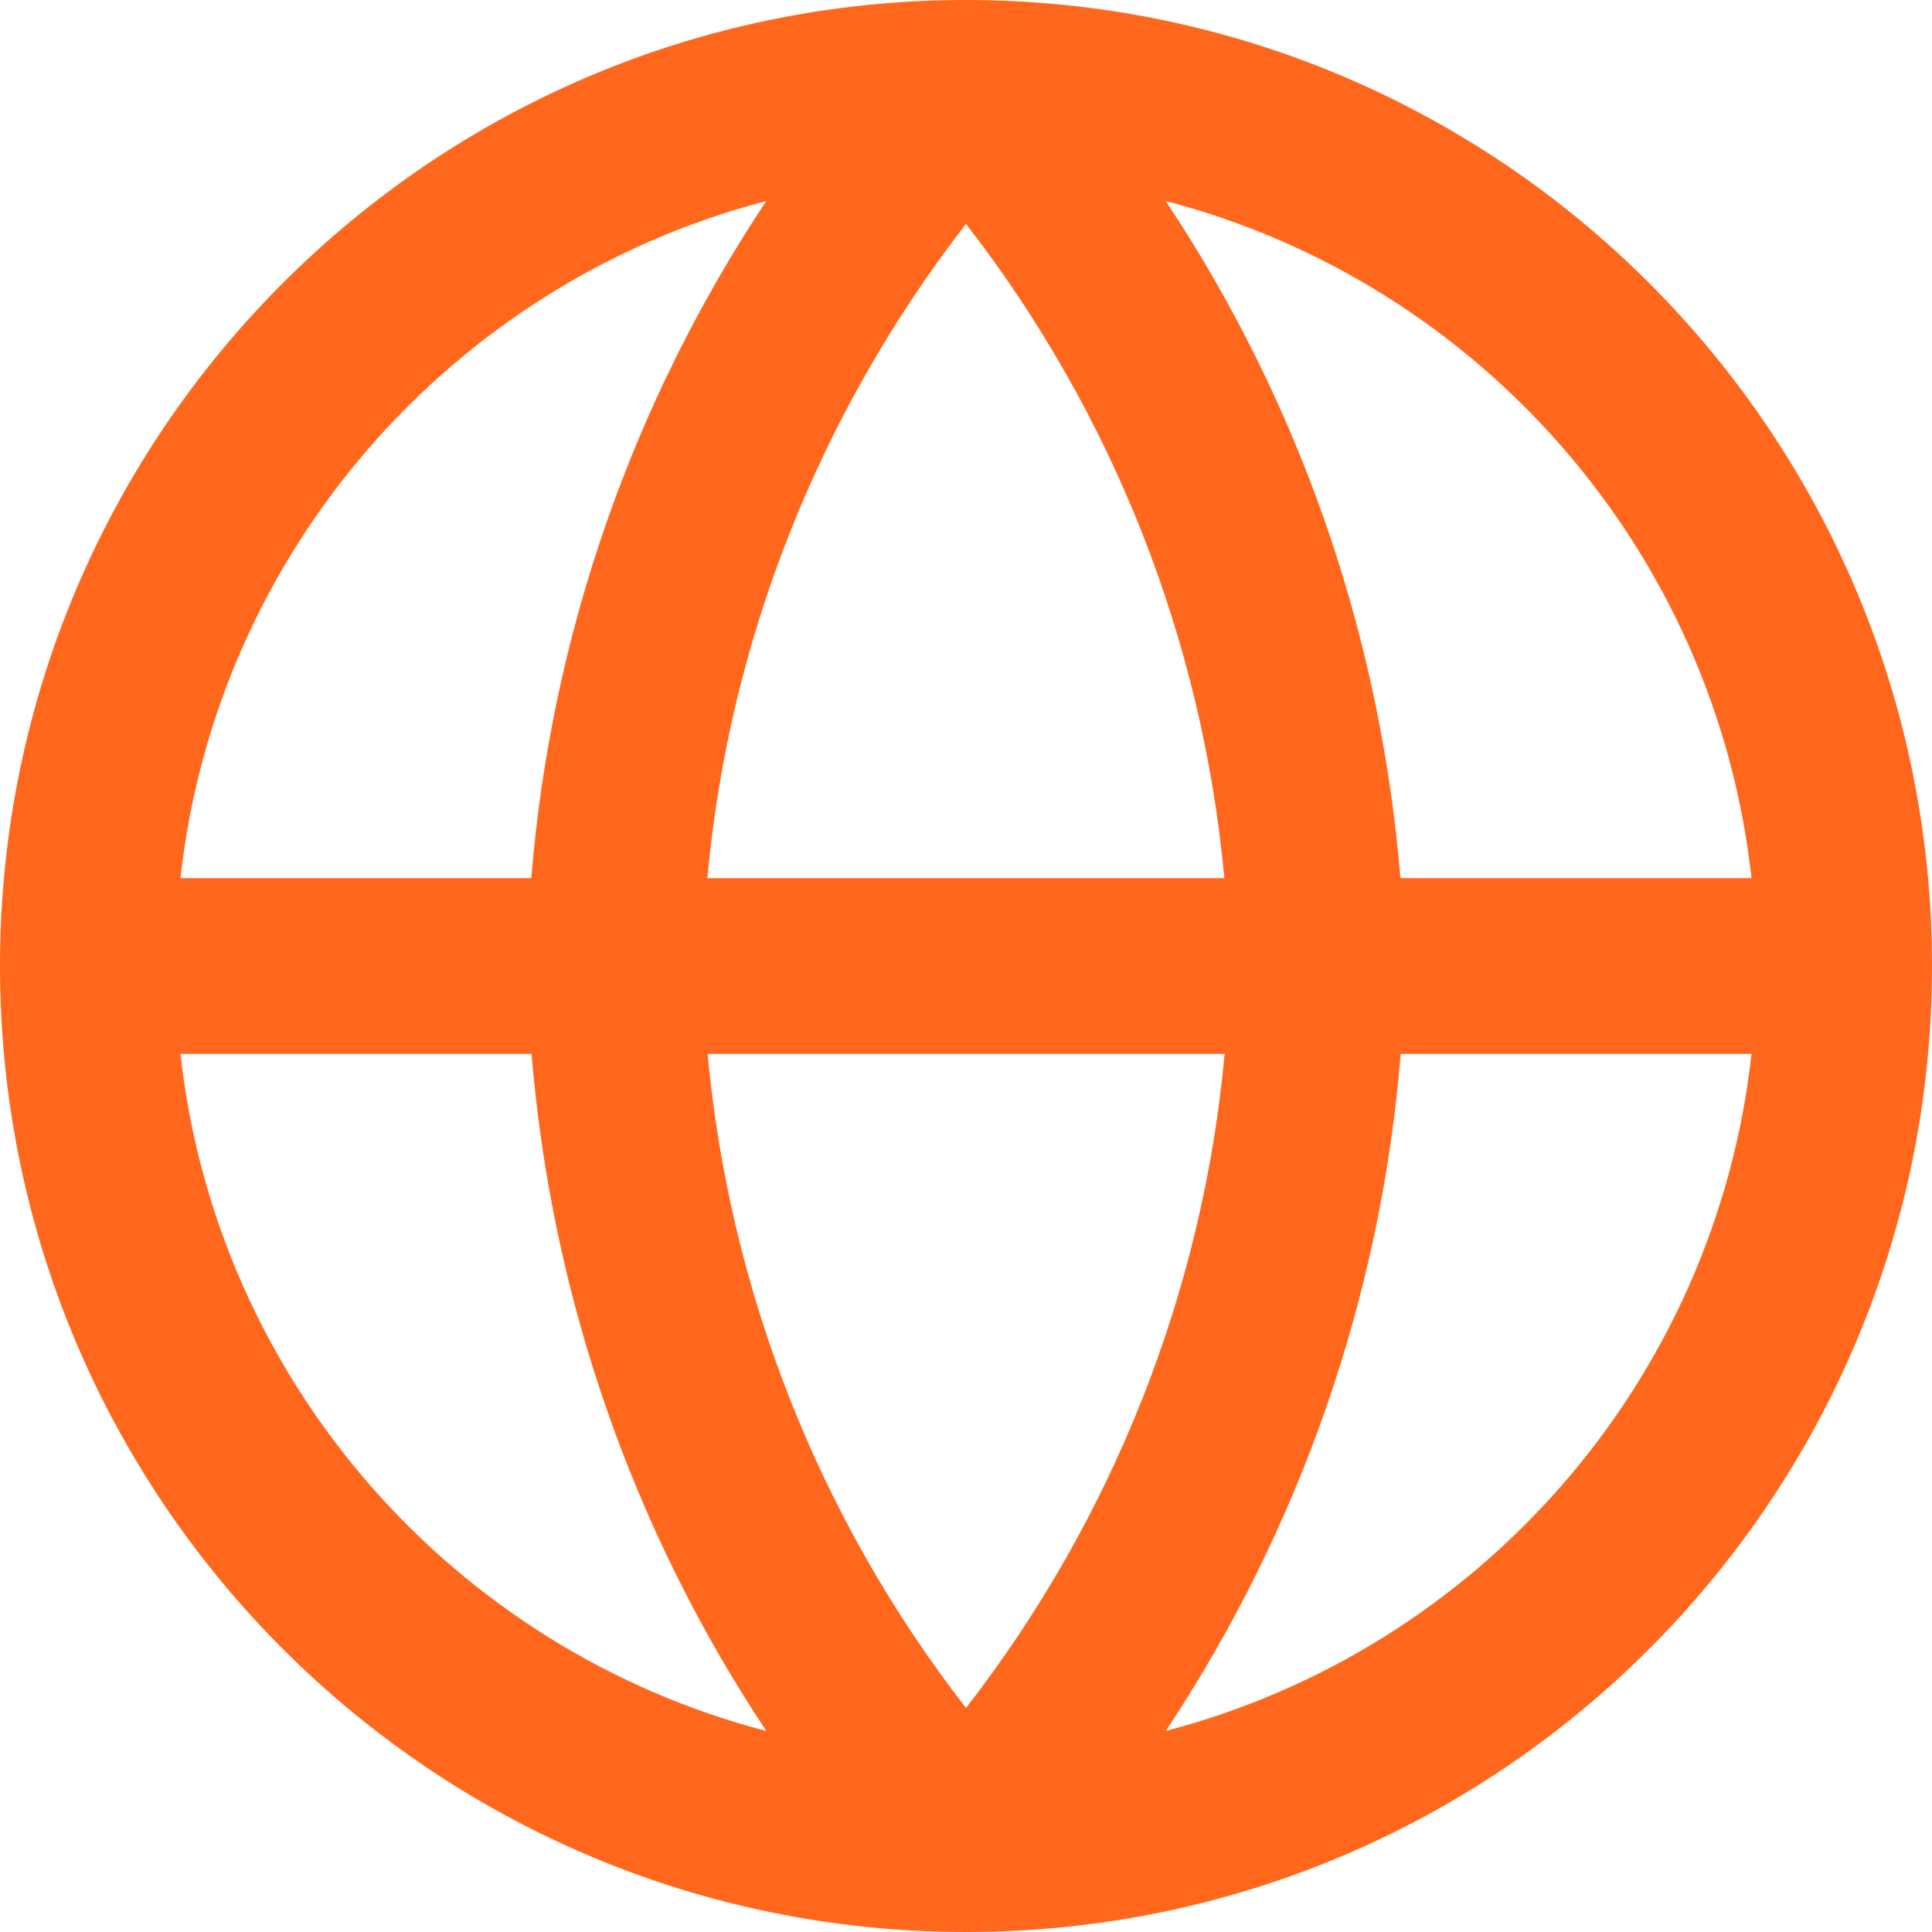
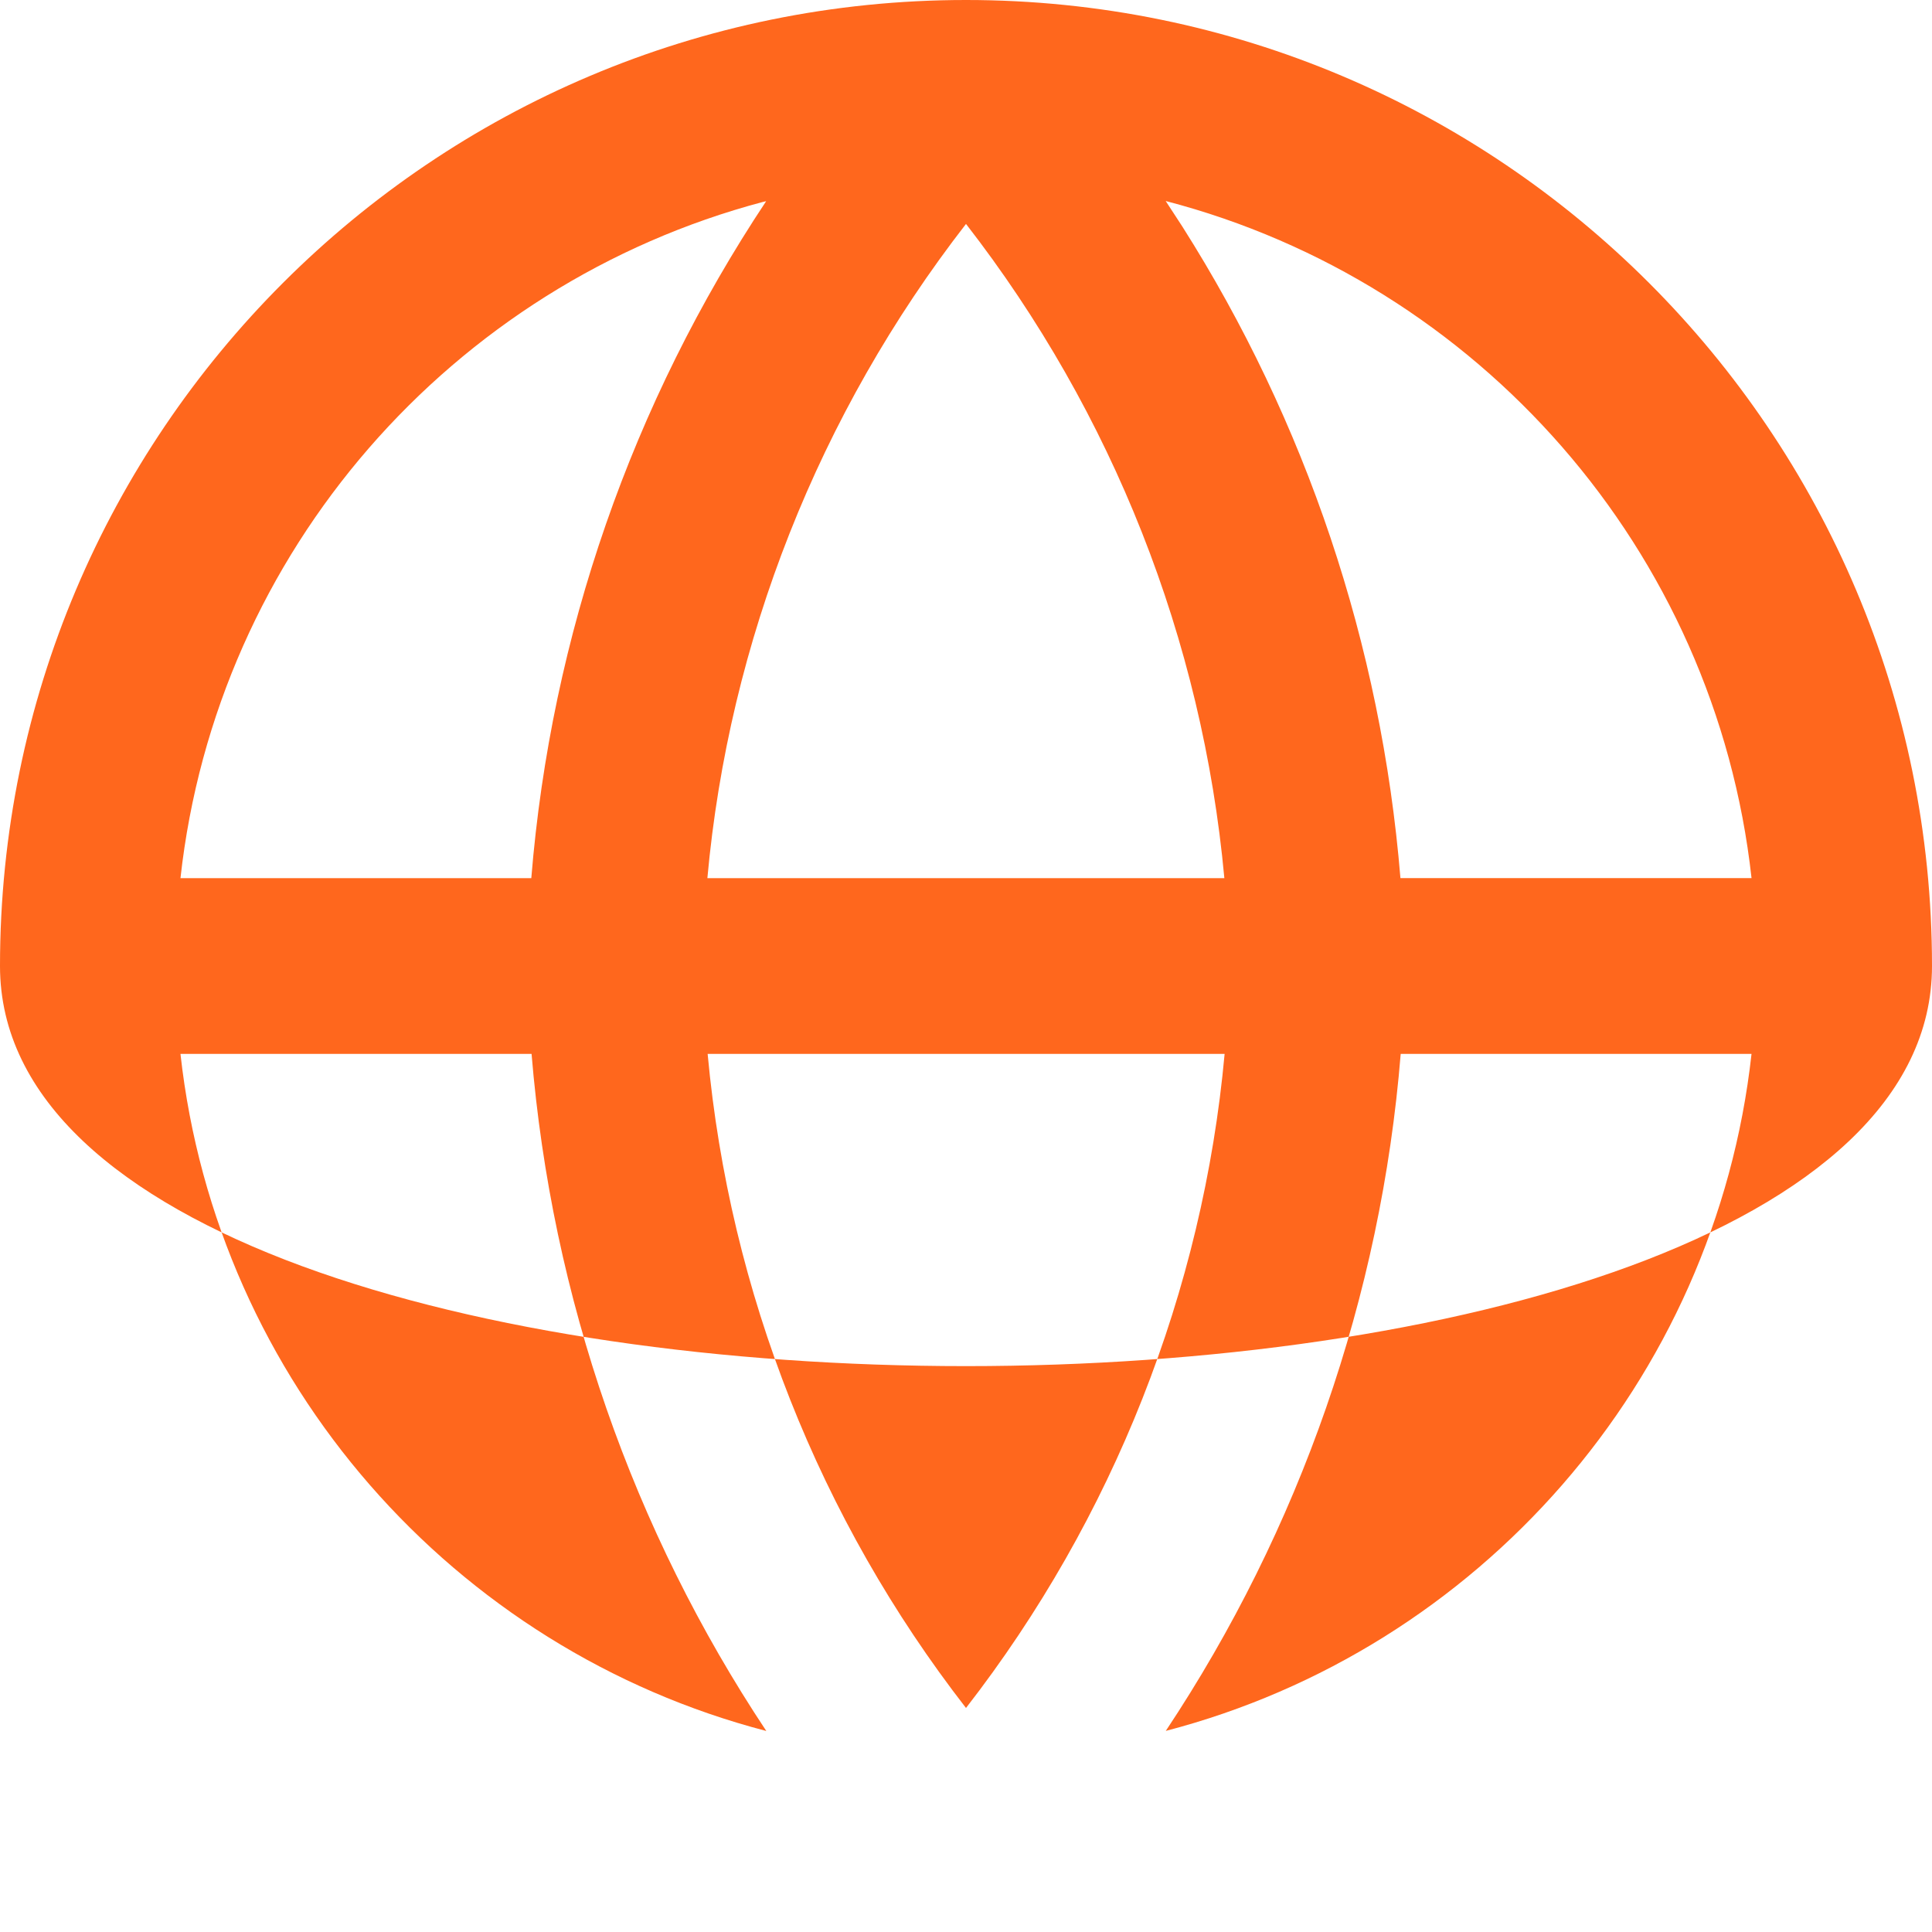
<svg xmlns="http://www.w3.org/2000/svg" width="22" height="22" viewBox="0 0 22 22">
  <g fill="none" fill-rule="evenodd">
    <g>
      <g>
        <g fill="#FF671D">
          <g>
-             <path d="M11 0c6.075 0 11 4.925 11 11s-4.925 11-11 11S0 17.075 0 11 4.925 0 11 0zM6.053 12.001H2.055c.413 3.736 3.114 6.783 6.671 7.71-1.52-2.288-2.444-4.934-2.673-7.71zm13.892 0H15.95c-.224 2.763-1.15 5.414-2.675 7.709 3.556-.926 6.257-3.973 6.67-7.71zm-6 0H8.058c.251 2.713 1.272 5.297 2.942 7.448 1.676-2.159 2.699-4.751 2.945-7.449zm-5.22-9.71l-.036.008C5.15 3.237 2.466 6.276 2.055 10H6.05C6.274 7.237 7.2 4.585 8.725 2.29zM11 2.55C9.324 4.71 8.3 7.303 8.055 10h5.887C13.692 7.286 12.67 4.701 11 2.55zm2.274-.261l.189.29c1.408 2.22 2.265 4.76 2.484 7.42h3.998c-.413-3.737-3.114-6.784-6.671-7.71z" transform="translate(-337 -187) translate(337 187)" />
+             <path d="M11 0c6.075 0 11 4.925 11 11S0 17.075 0 11 4.925 0 11 0zM6.053 12.001H2.055c.413 3.736 3.114 6.783 6.671 7.71-1.52-2.288-2.444-4.934-2.673-7.71zm13.892 0H15.95c-.224 2.763-1.15 5.414-2.675 7.709 3.556-.926 6.257-3.973 6.67-7.71zm-6 0H8.058c.251 2.713 1.272 5.297 2.942 7.448 1.676-2.159 2.699-4.751 2.945-7.449zm-5.22-9.71l-.036.008C5.15 3.237 2.466 6.276 2.055 10H6.05C6.274 7.237 7.2 4.585 8.725 2.29zM11 2.55C9.324 4.71 8.3 7.303 8.055 10h5.887C13.692 7.286 12.67 4.701 11 2.55zm2.274-.261l.189.29c1.408 2.22 2.265 4.76 2.484 7.42h3.998c-.413-3.737-3.114-6.784-6.671-7.71z" transform="translate(-337 -187) translate(337 187)" />
          </g>
        </g>
      </g>
    </g>
  </g>
</svg>